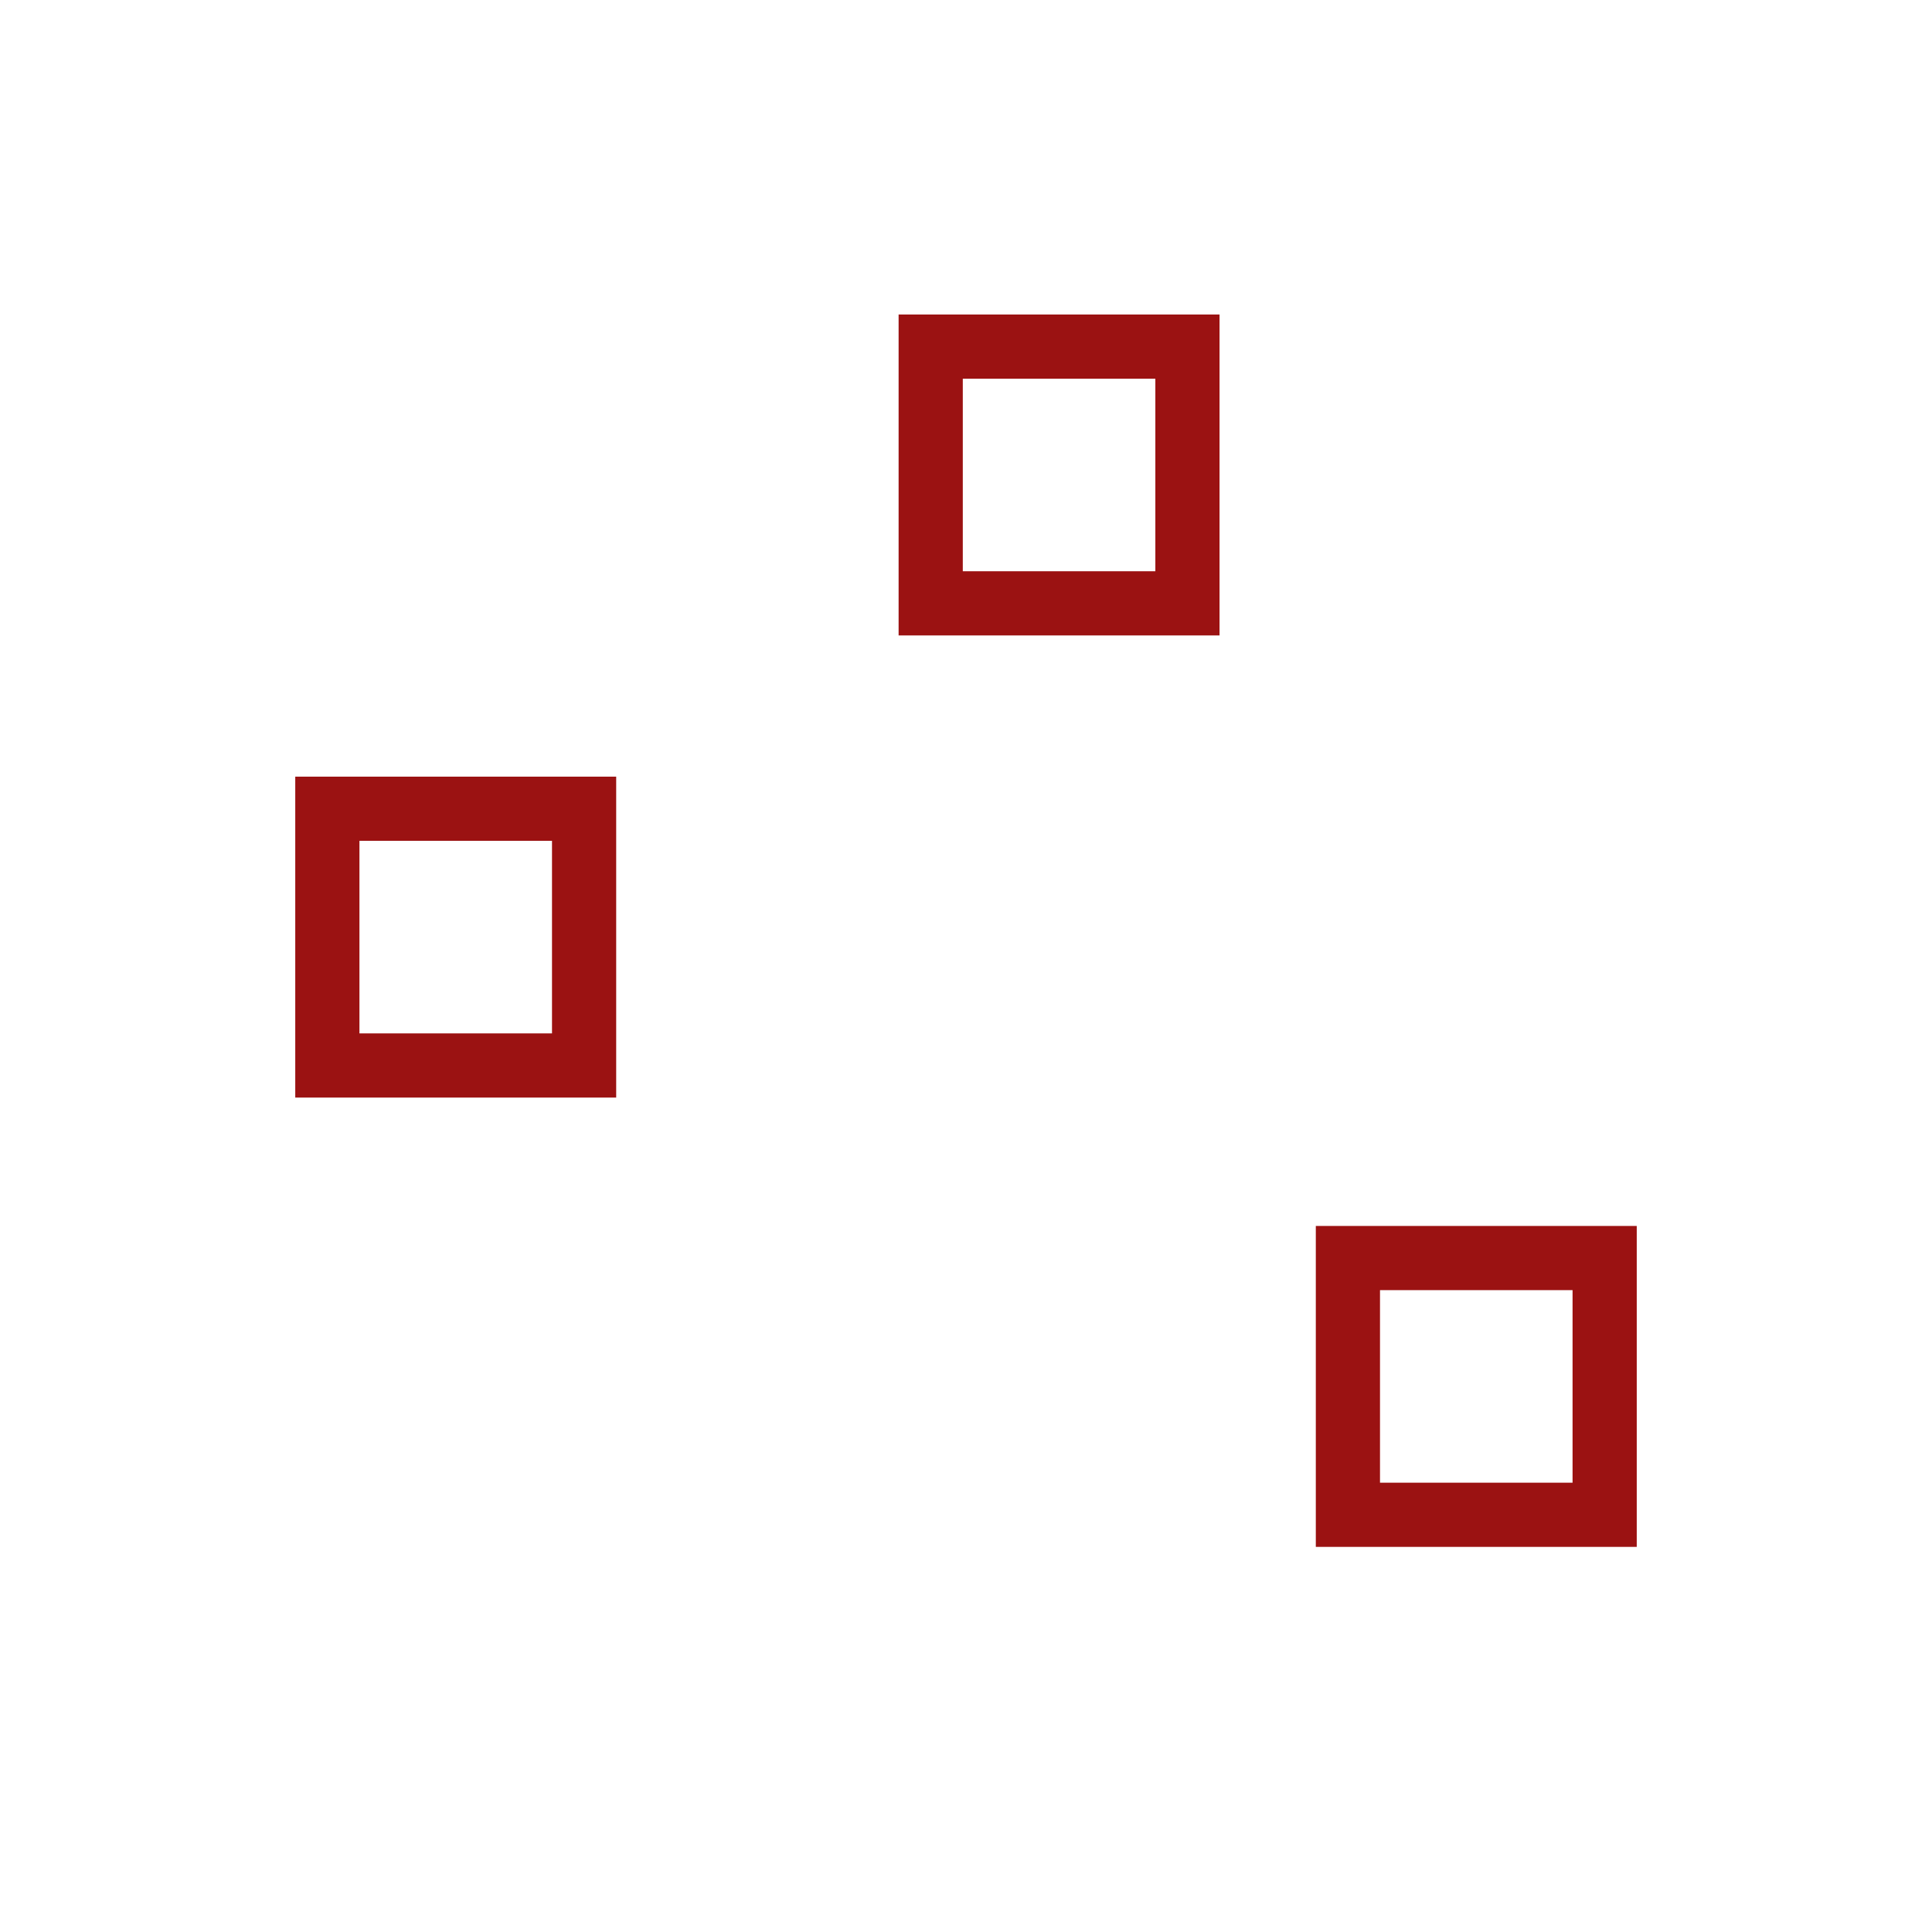
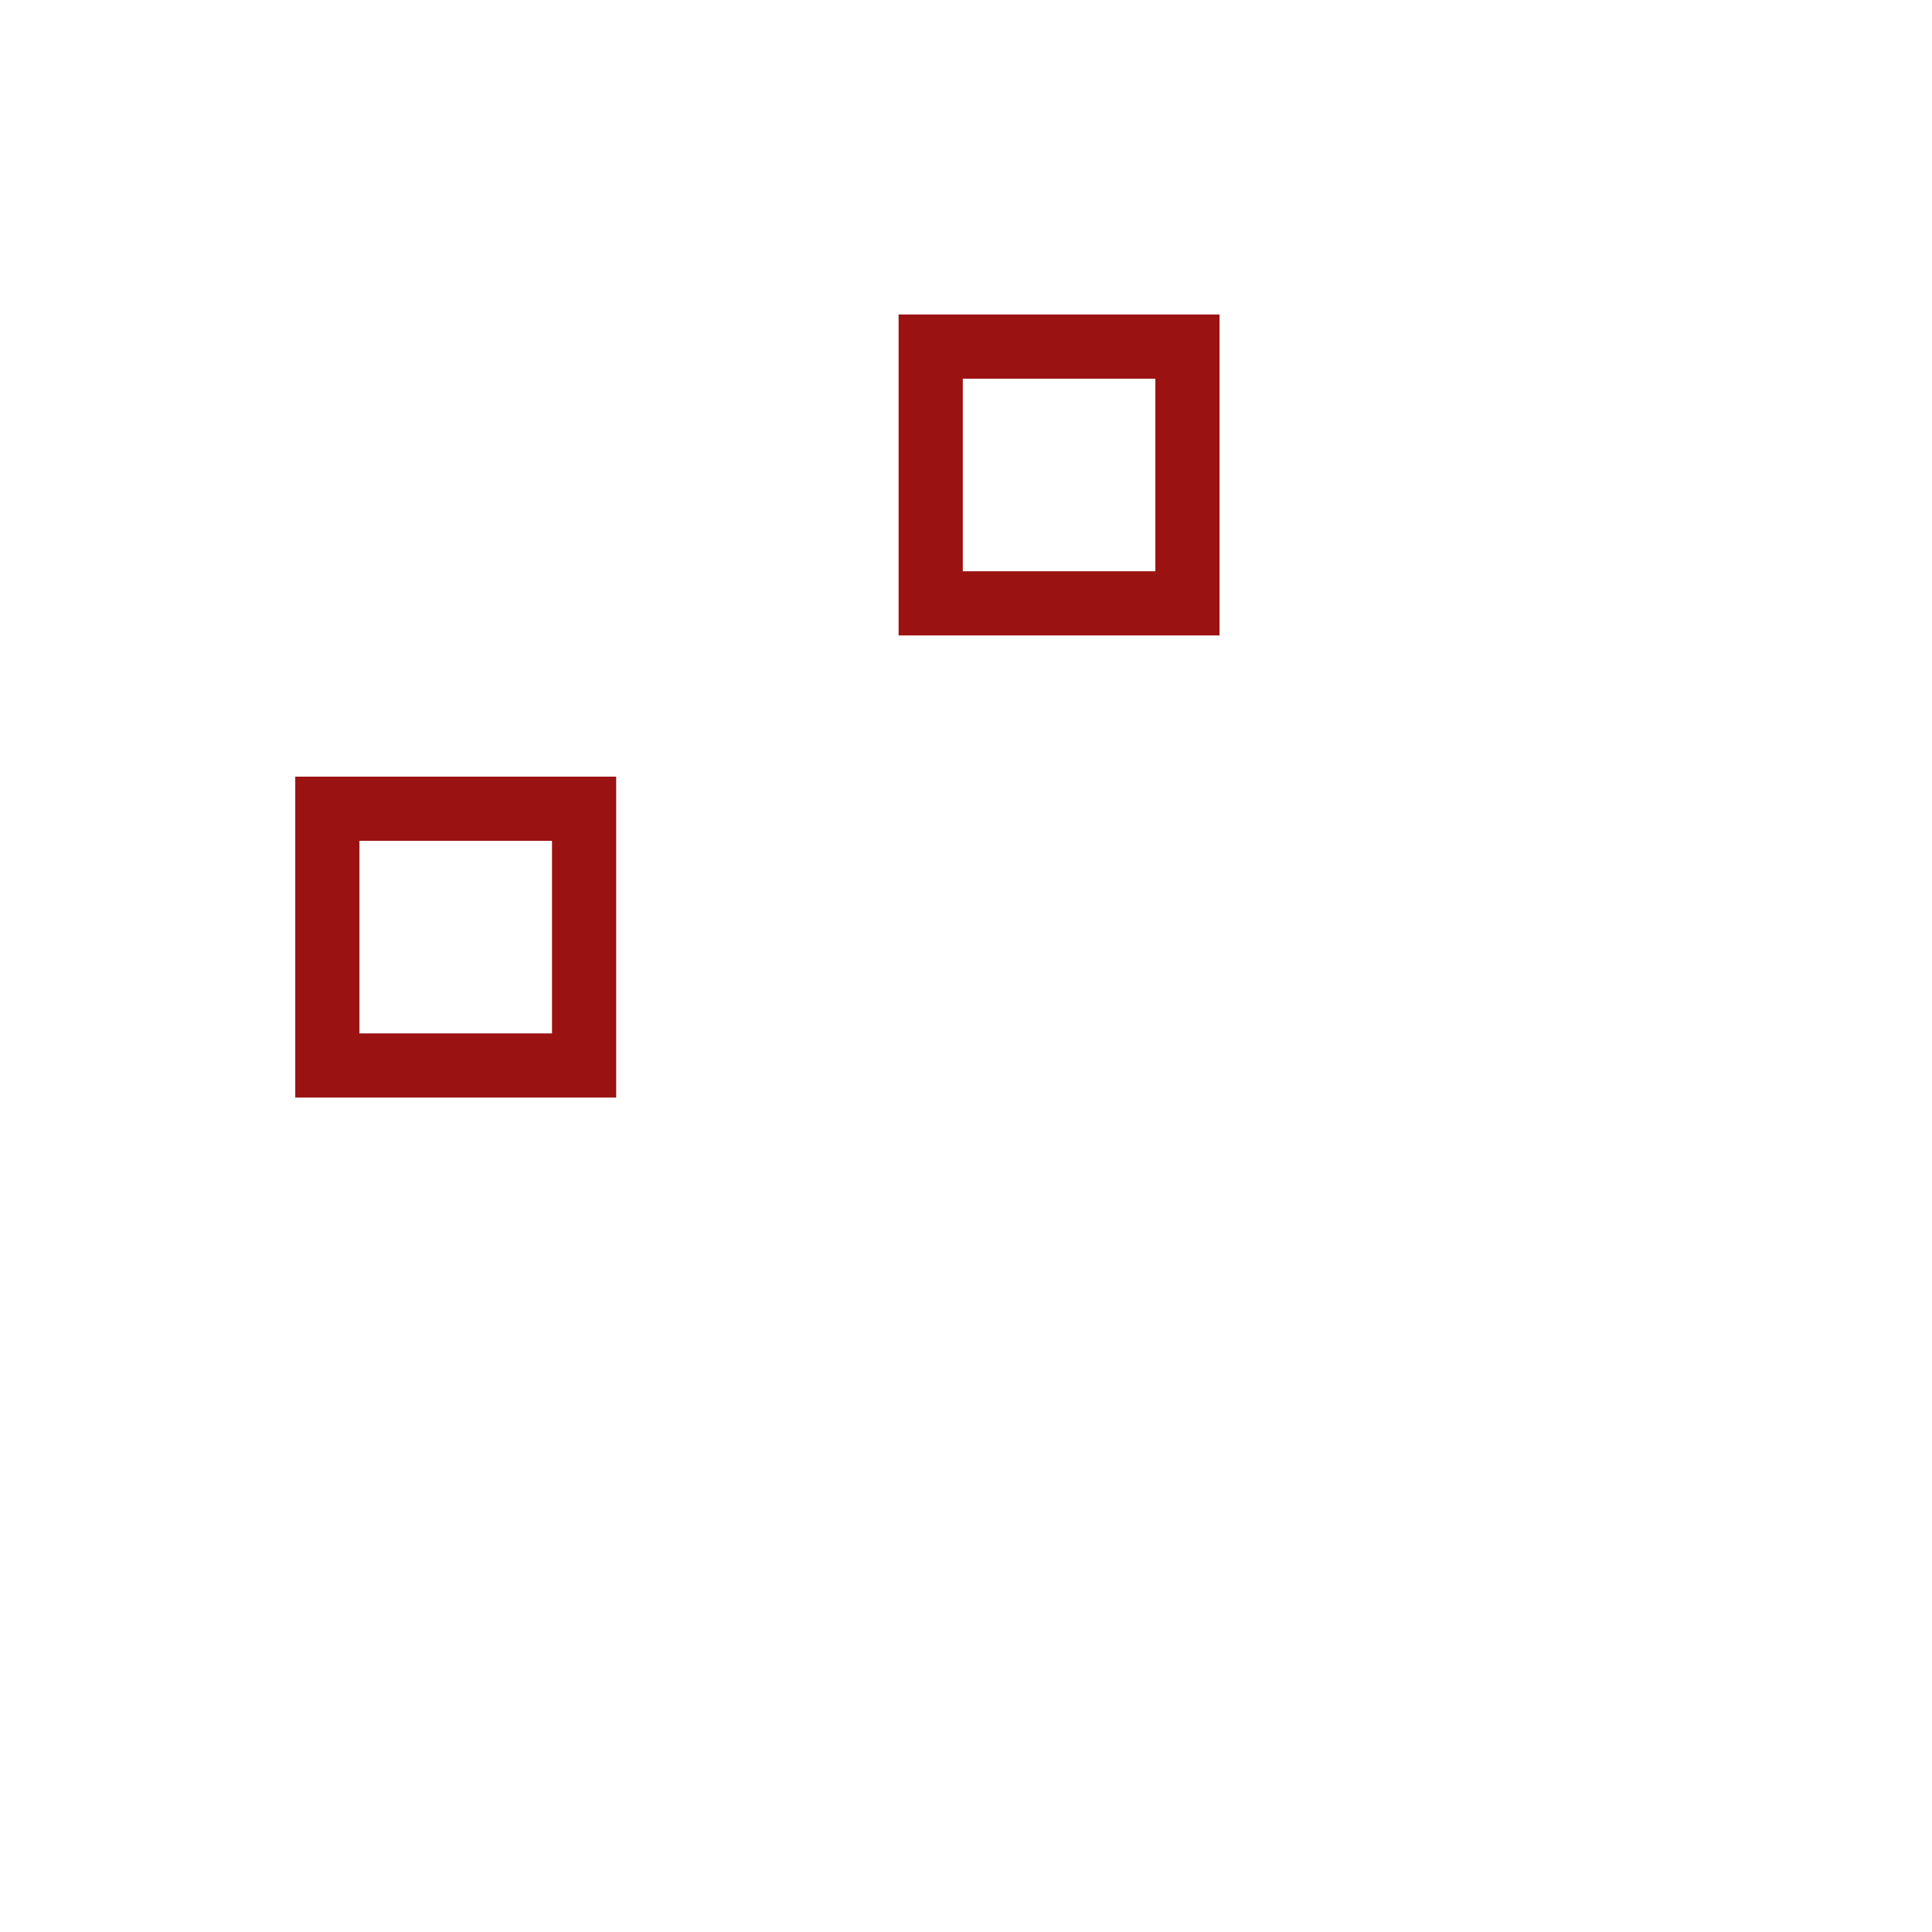
<svg xmlns="http://www.w3.org/2000/svg" width="301" height="301" viewBox="0 0 301 301" fill="none">
  <rect x="51" y="126" width="40" height="40" stroke="#9B1212" stroke-width="10" />
  <rect x="145" y="54" width="40" height="40" stroke="#9B1212" stroke-width="10" />
-   <rect x="210" y="196" width="40" height="40" stroke="#9B1212" stroke-width="10" />
</svg>